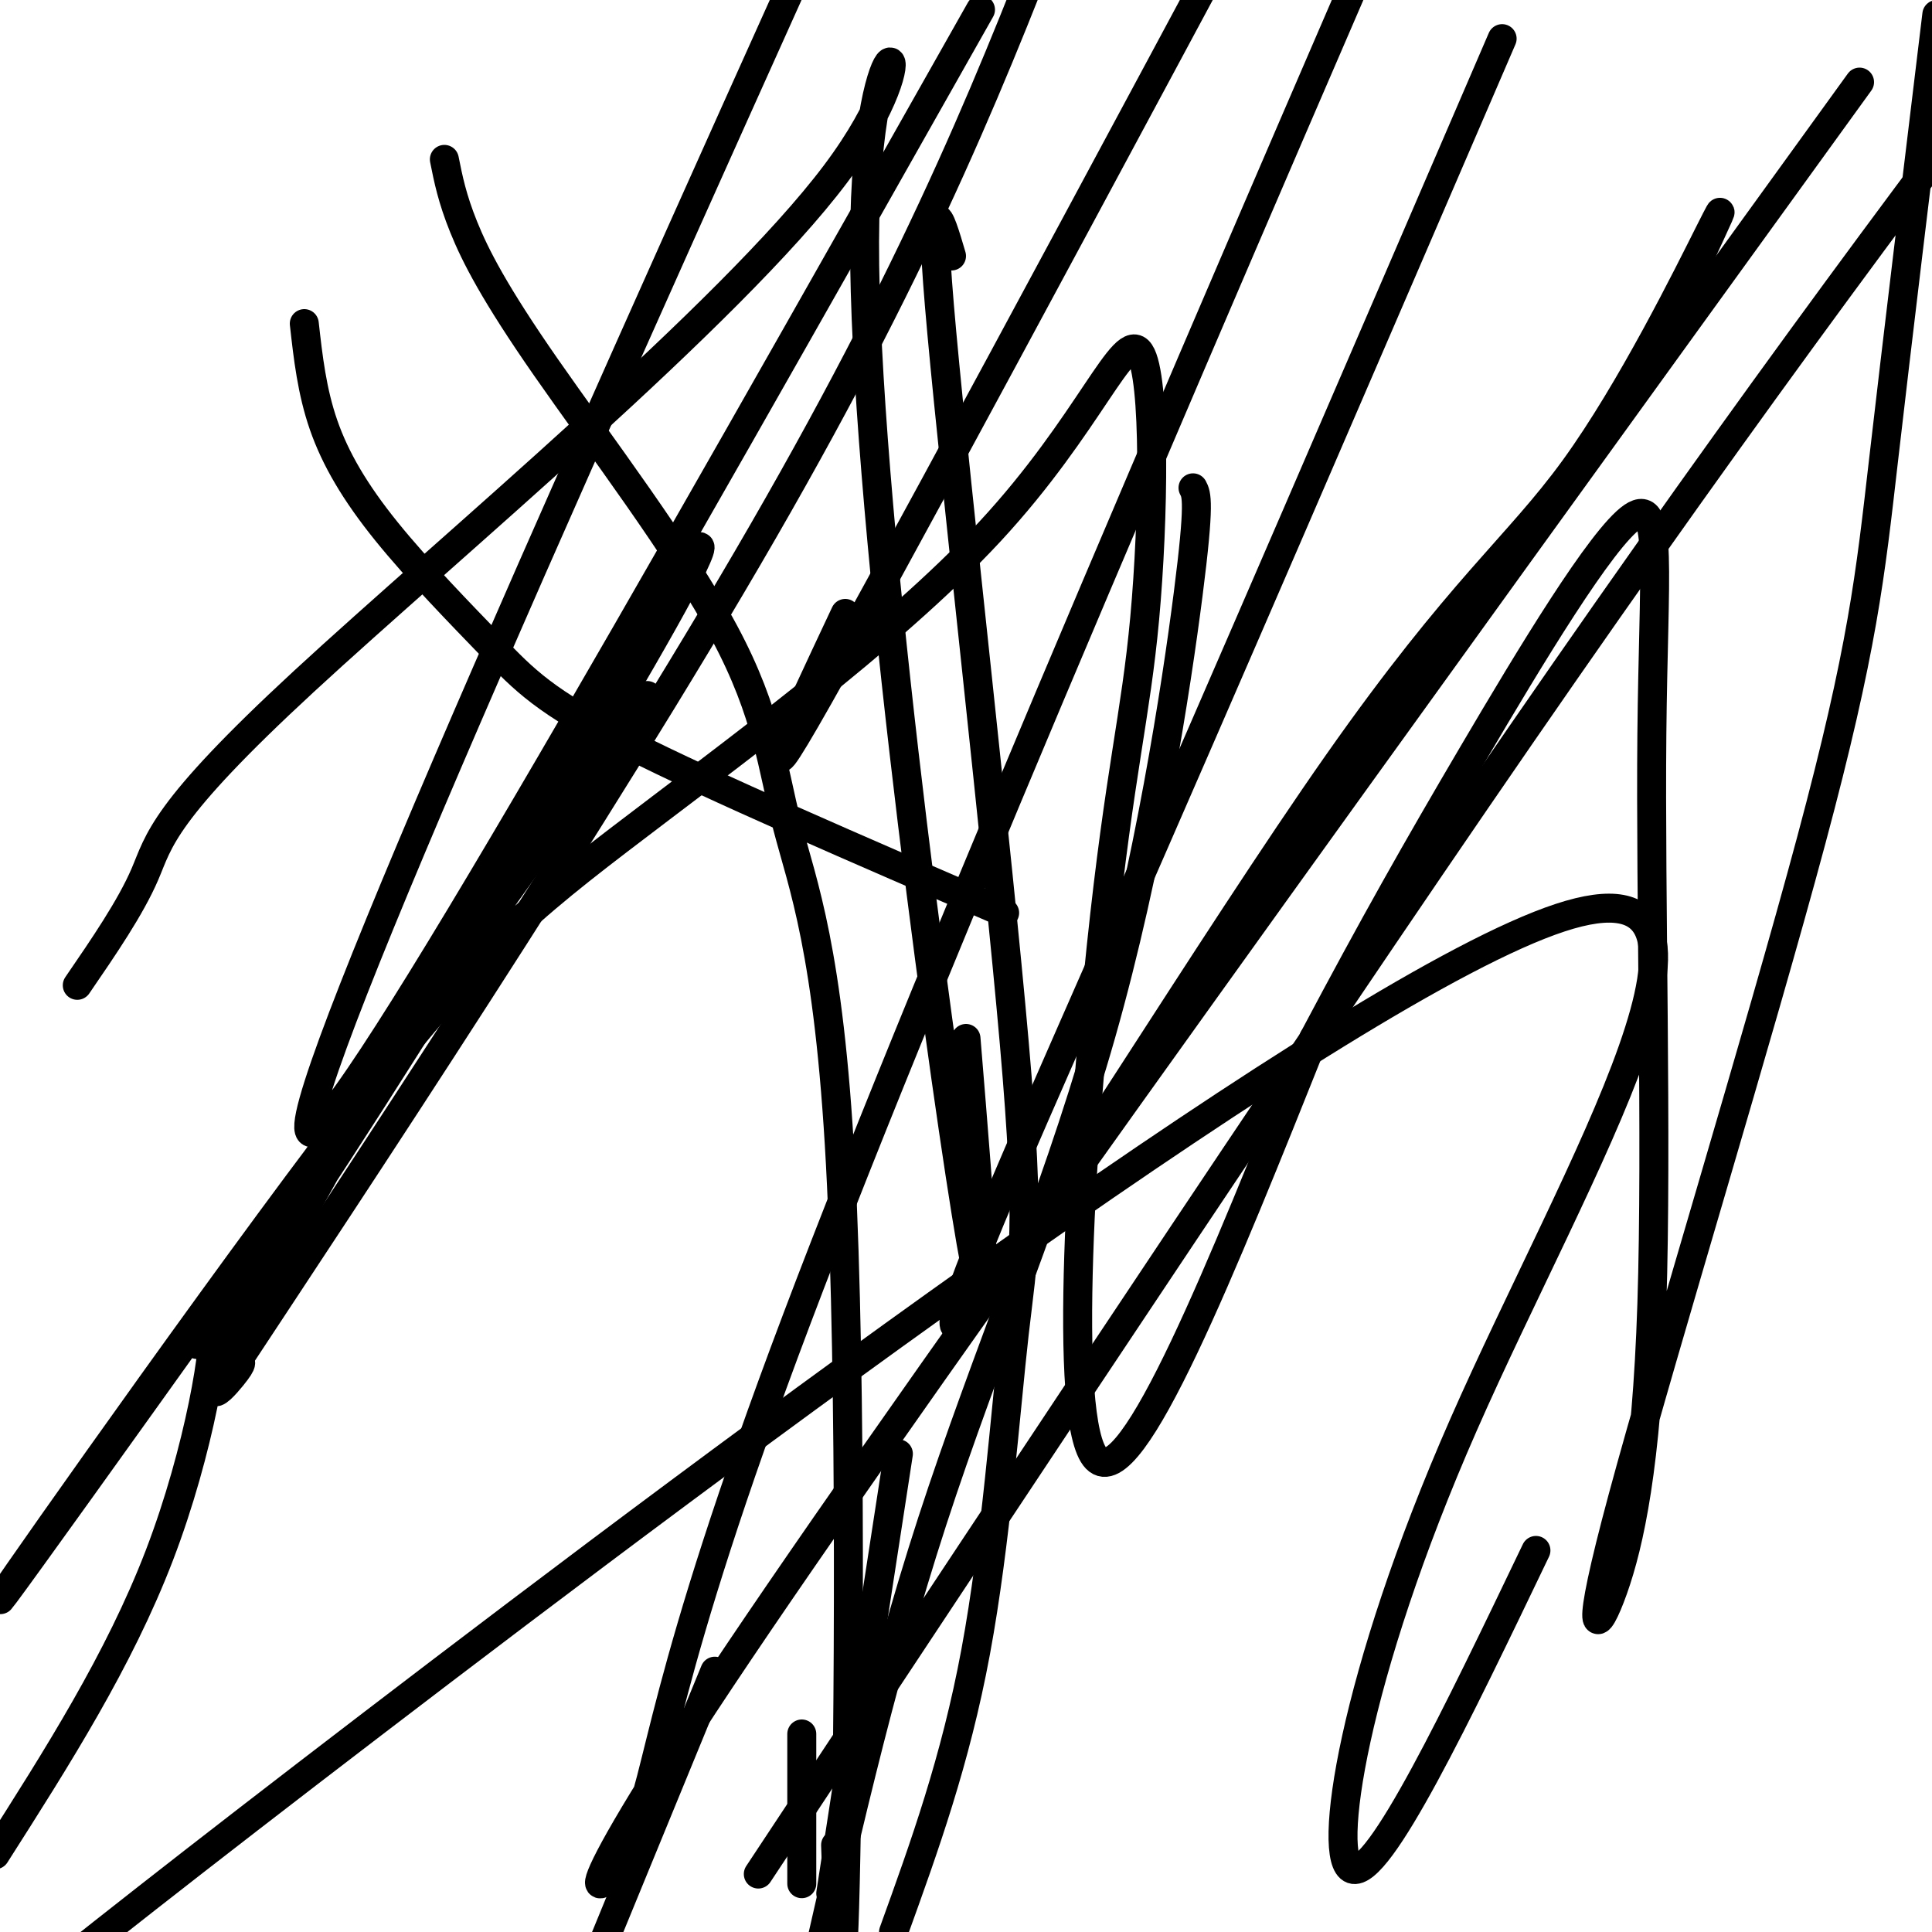
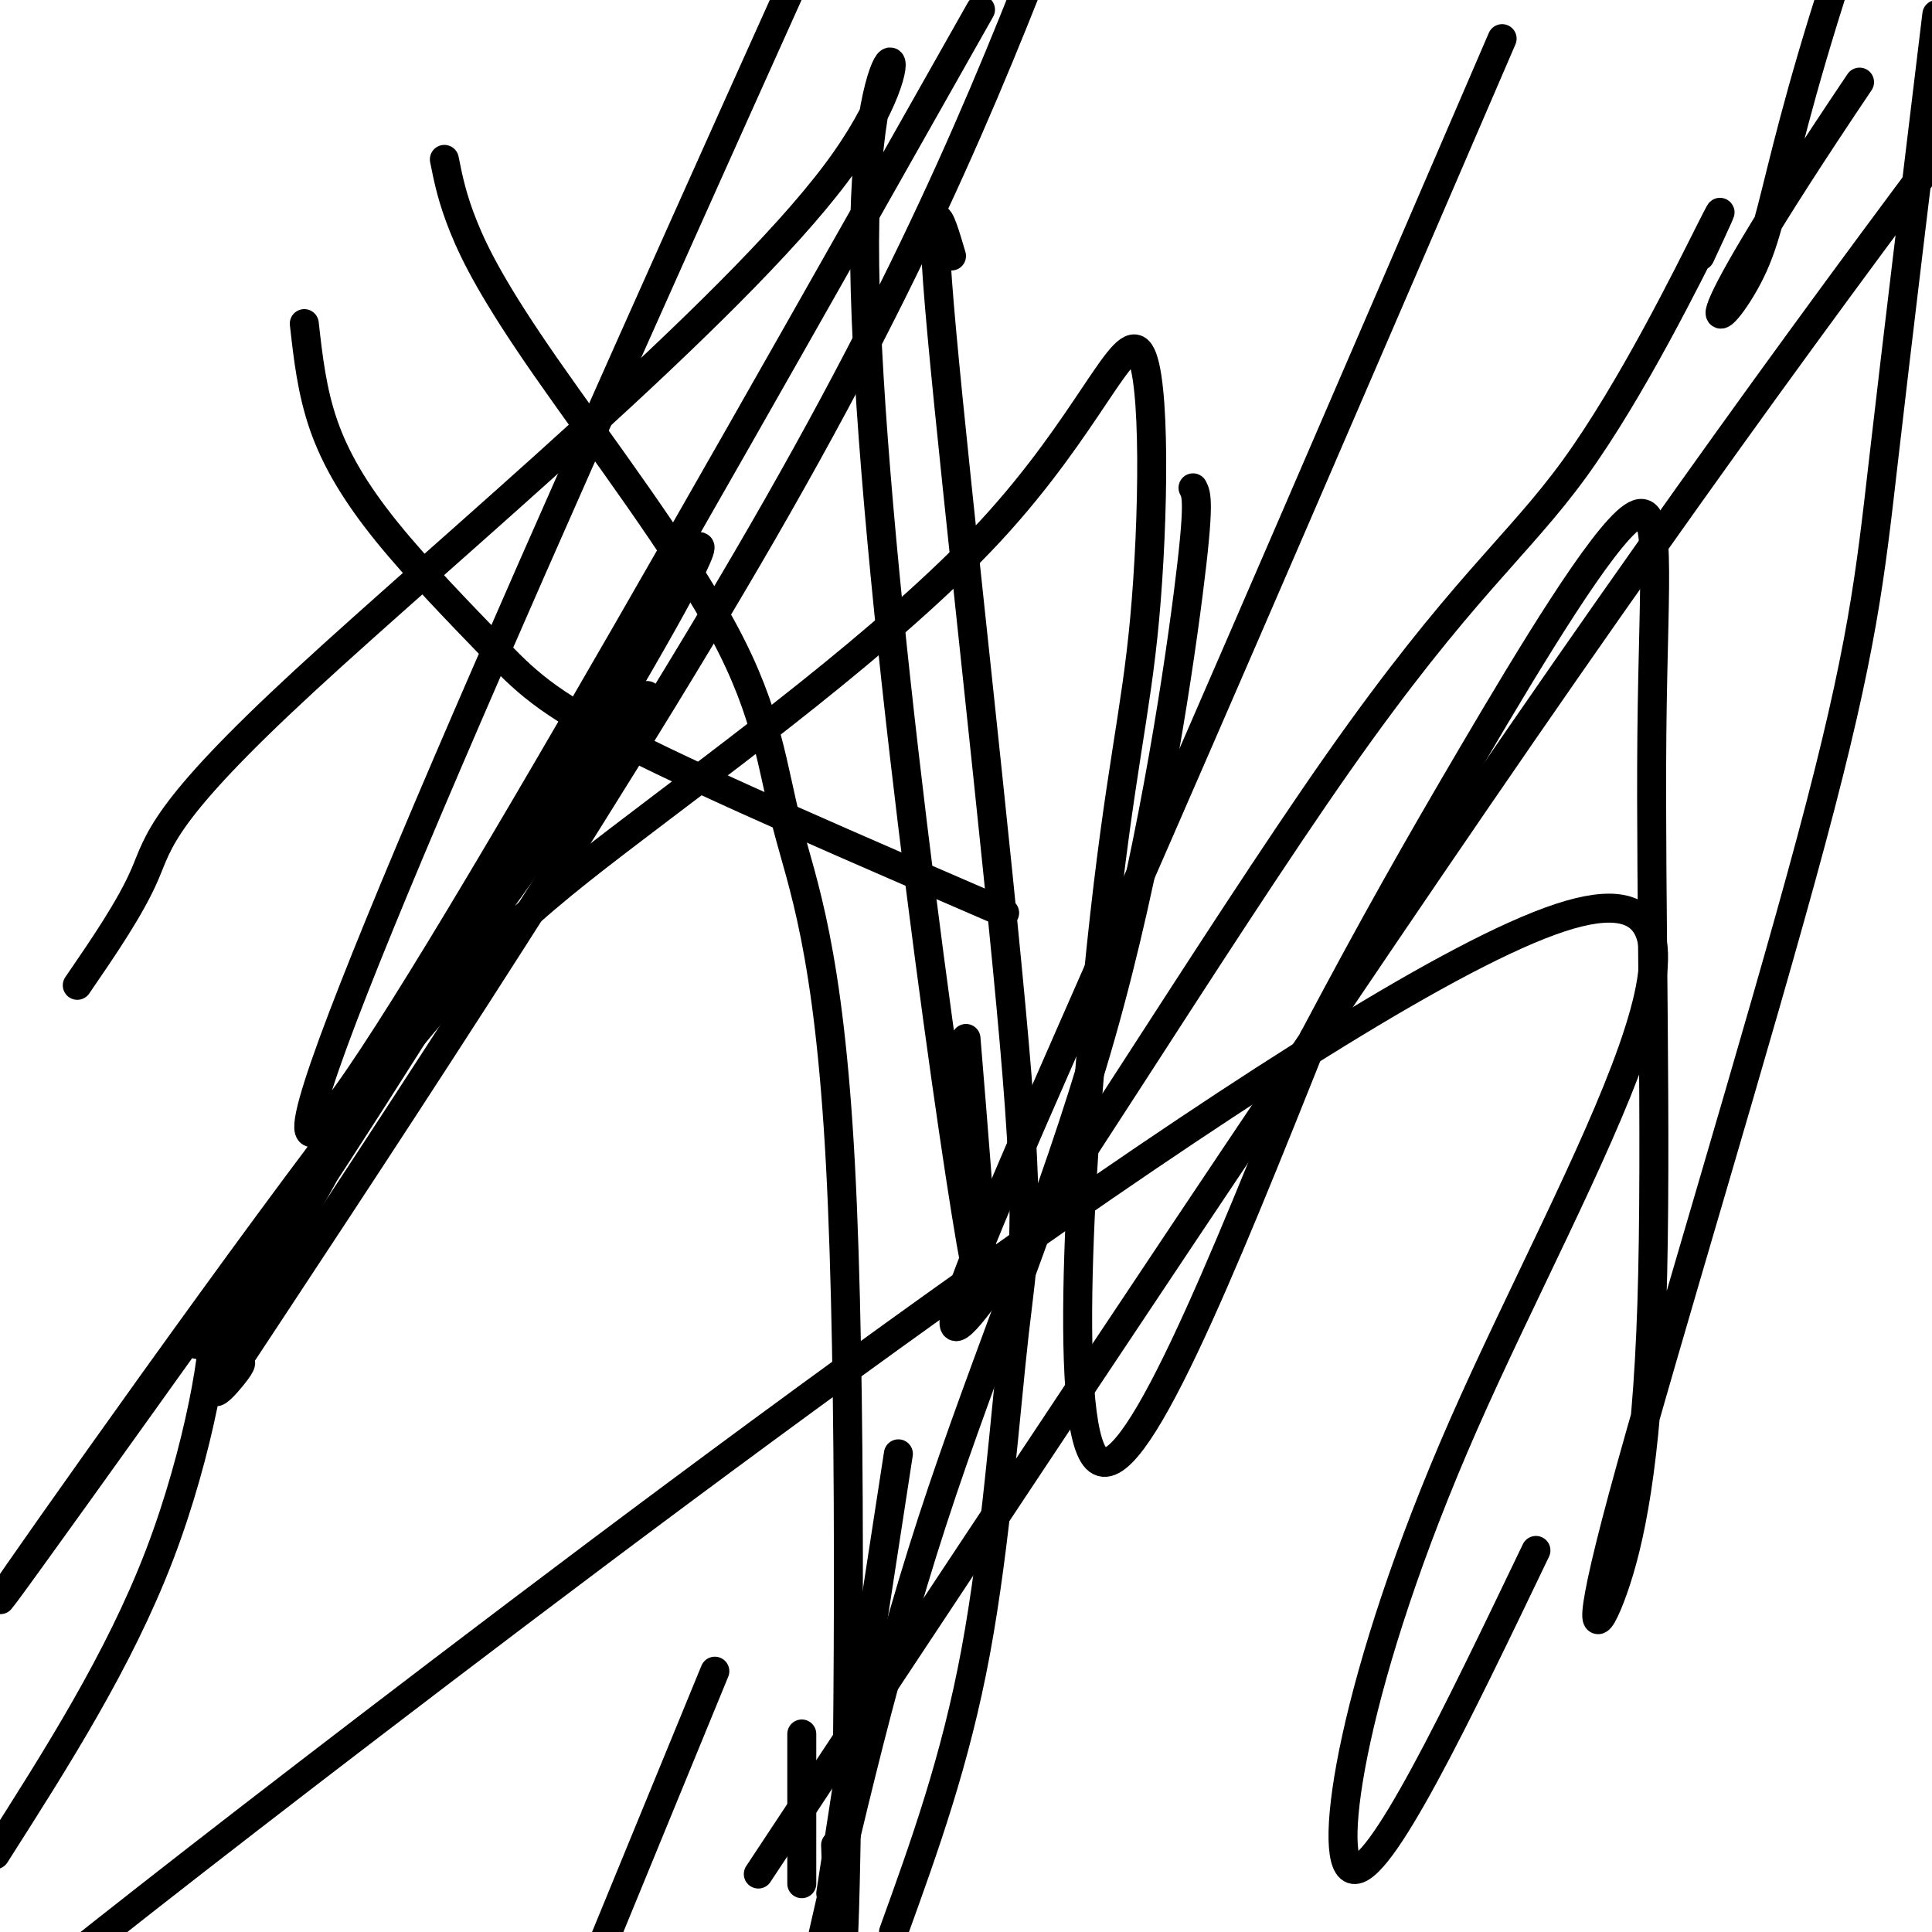
<svg xmlns="http://www.w3.org/2000/svg" viewBox="0 0 400 400" version="1.1">
  <g fill="none" stroke="#000000" stroke-width="6" stroke-linecap="round" stroke-linejoin="round">
    <path d="M92,33c0.806,4.043 1.611,8.085 4,14c2.389,5.915 6.361,13.701 17,29c10.639,15.299 27.945,38.111 37,55c9.055,16.889 9.860,27.857 13,40c3.140,12.143 8.615,25.462 11,70c2.385,44.538 1.682,120.297 1,149c-0.682,28.703 -1.341,10.352 -2,-8" />
    <path d="M197,53c-2.507,-8.499 -5.014,-16.998 -2,16c3.014,32.998 11.550,107.494 15,147c3.450,39.506 1.813,44.021 0,60c-1.813,15.979 -3.804,43.423 -8,66c-4.196,22.577 -10.598,40.289 -17,58" />
    <path d="M172,392c0.000,0.000 14.000,-91.000 14,-91" />
    <path d="M247,101c0.732,1.387 1.464,2.774 -1,22c-2.464,19.226 -8.125,56.292 -18,91c-9.875,34.708 -23.964,67.060 -35,101c-11.036,33.940 -19.018,69.470 -27,105" />
    <path d="M166,390c0.000,0.000 0.000,-31.000 0,-31" />
    <path d="M134,144c-62.396,87.503 -124.792,175.006 -133,186c-8.208,10.994 37.771,-54.520 66,-92c28.229,-37.480 38.706,-46.926 61,-64c22.294,-17.074 56.403,-41.778 77,-64c20.597,-22.222 27.682,-41.963 31,-37c3.318,4.963 2.869,34.629 1,55c-1.869,20.371 -5.157,31.446 -9,68c-3.843,36.554 -8.241,98.587 -1,106c7.241,7.413 26.120,-39.793 45,-87" />
    <path d="M272,215c12.491,-23.566 21.219,-38.981 33,-59c11.781,-20.019 26.614,-44.641 33,-49c6.386,-4.359 4.325,11.544 4,45c-0.325,33.456 1.086,84.463 0,118c-1.086,33.537 -4.669,49.602 -8,59c-3.331,9.398 -6.408,12.127 2,-19c8.408,-31.127 28.302,-96.111 39,-136c10.698,-39.889 12.199,-54.683 15,-79c2.801,-24.317 6.900,-58.159 11,-92" />
-     <path d="M385,17c-95.417,131.935 -190.833,263.869 -232,325c-41.167,61.131 -28.083,51.458 -22,38c6.083,-13.458 5.167,-30.702 34,-107c28.833,-76.298 87.417,-211.649 146,-347" />
+     <path d="M385,17c-41.167,61.131 -28.083,51.458 -22,38c6.083,-13.458 5.167,-30.702 34,-107c28.833,-76.298 87.417,-211.649 146,-347" />
    <path d="M148,346c0.000,0.000 -23.000,56.000 -23,56" />
    <path d="M157,388c59.750,-90.333 119.500,-180.667 167,-249c47.500,-68.333 82.750,-114.667 118,-161" />
    <path d="M318,321c-16.282,33.947 -32.565,67.895 -38,66c-5.435,-1.895 -0.024,-39.632 23,-92c23.024,-52.368 63.660,-119.368 20,-105c-43.660,14.368 -171.617,110.105 -246,167c-74.383,56.895 -95.191,74.947 -116,93" />
    <path d="M-1,384c12.839,-20.151 25.679,-40.302 34,-62c8.321,-21.698 12.125,-44.943 11,-49c-1.125,-4.057 -7.177,11.075 0,3c7.177,-8.075 27.585,-39.358 48,-72c20.415,-32.642 40.838,-66.642 49,-82c8.162,-15.358 4.064,-12.075 -16,21c-20.064,33.075 -56.094,95.943 -71,124c-14.906,28.057 -8.687,21.302 -6,18c2.687,-3.302 1.844,-3.151 1,-3" />
    <path d="M49,282c21.578,-32.733 75.022,-113.067 109,-172c33.978,-58.933 48.489,-96.467 63,-134" />
    <path d="M203,2c-68.167,120.667 -136.333,241.333 -139,232c-2.667,-9.333 60.167,-148.667 123,-288" />
-     <path d="M175,127c-11.167,23.750 -22.333,47.500 -2,11c20.333,-36.500 72.167,-133.250 124,-230" />
    <path d="M311,8c-28.982,67.245 -57.963,134.490 -81,187c-23.037,52.510 -40.129,90.286 -29,77c11.129,-13.286 50.478,-77.633 76,-114c25.522,-36.367 37.218,-44.753 49,-61c11.782,-16.247 23.652,-40.356 28,-49c4.348,-8.644 1.174,-1.822 -2,5" />
    <path d="M16,204c5.514,-8.046 11.027,-16.091 14,-23c2.973,-6.909 3.404,-12.680 33,-40c29.596,-27.320 88.356,-76.189 110,-105c21.644,-28.811 6.174,-37.565 6,14c-0.174,51.565 14.950,163.447 21,201c6.050,37.553 3.025,0.776 0,-36" />
    <path d="M63,67c0.786,7.008 1.573,14.016 4,21c2.427,6.984 6.496,13.944 13,22c6.504,8.056 15.443,17.207 22,24c6.557,6.793 10.730,11.226 28,20c17.270,8.774 47.635,21.887 78,35" />
  </g>
</svg>